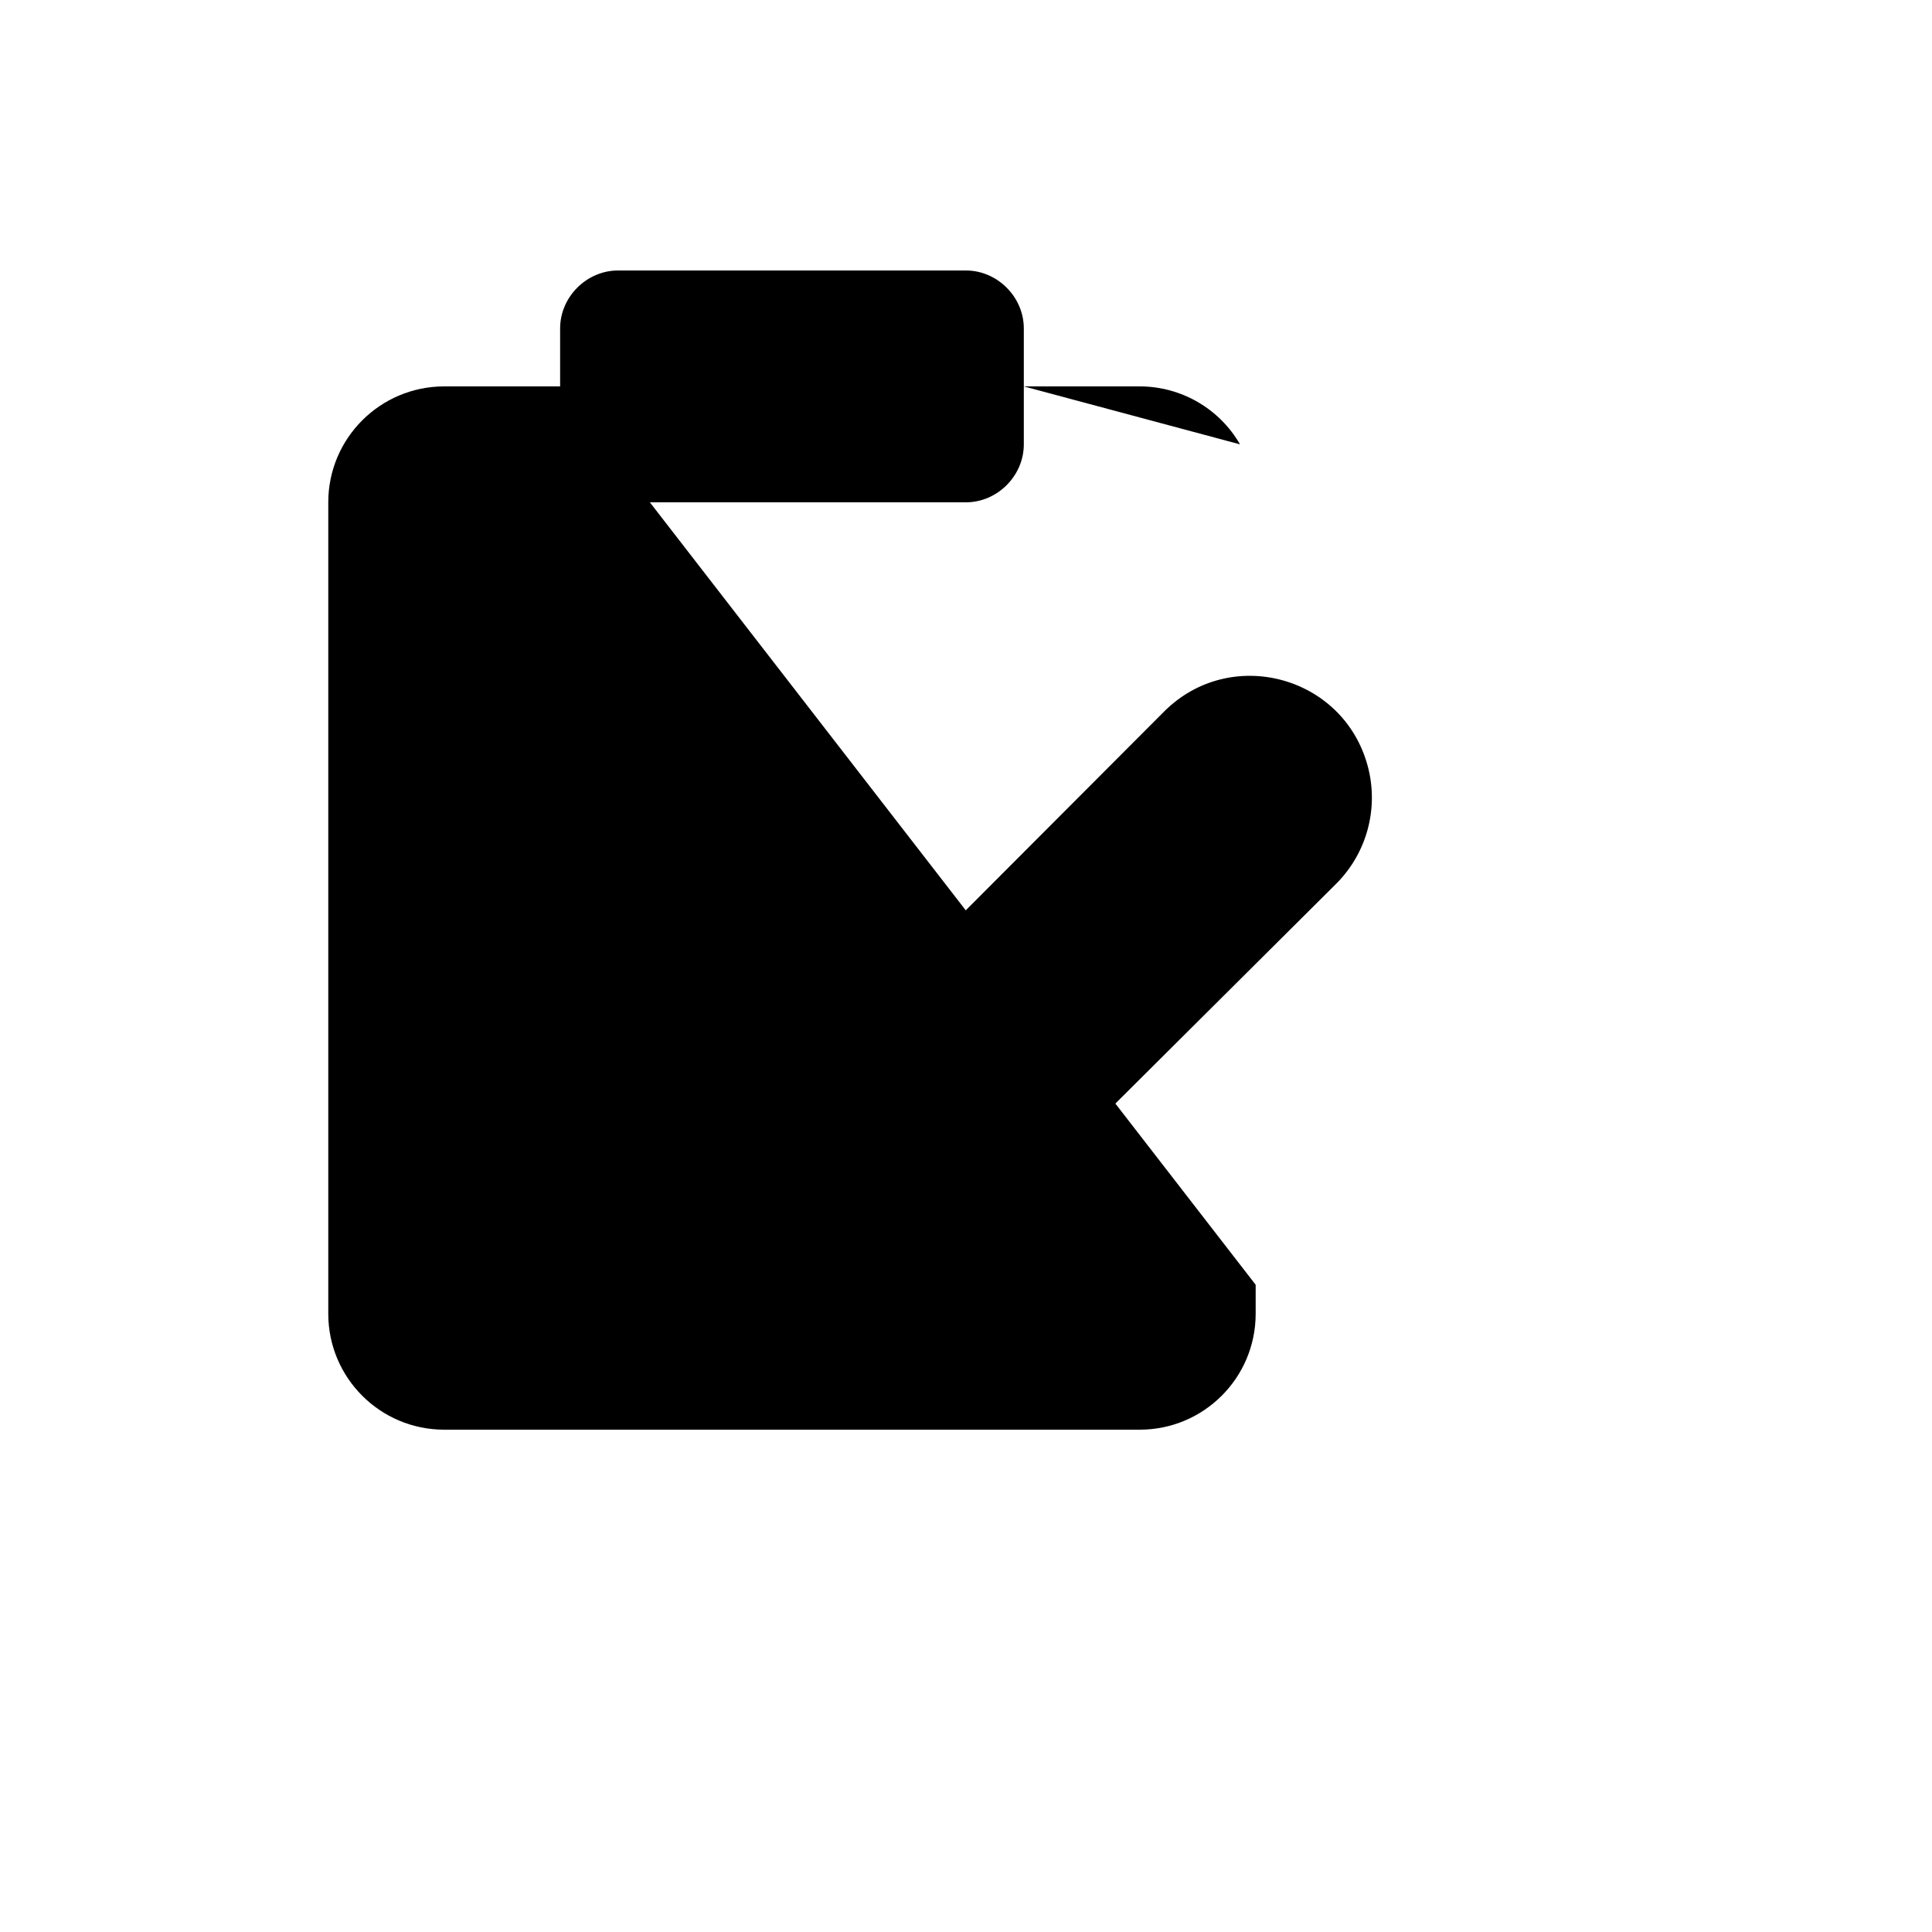
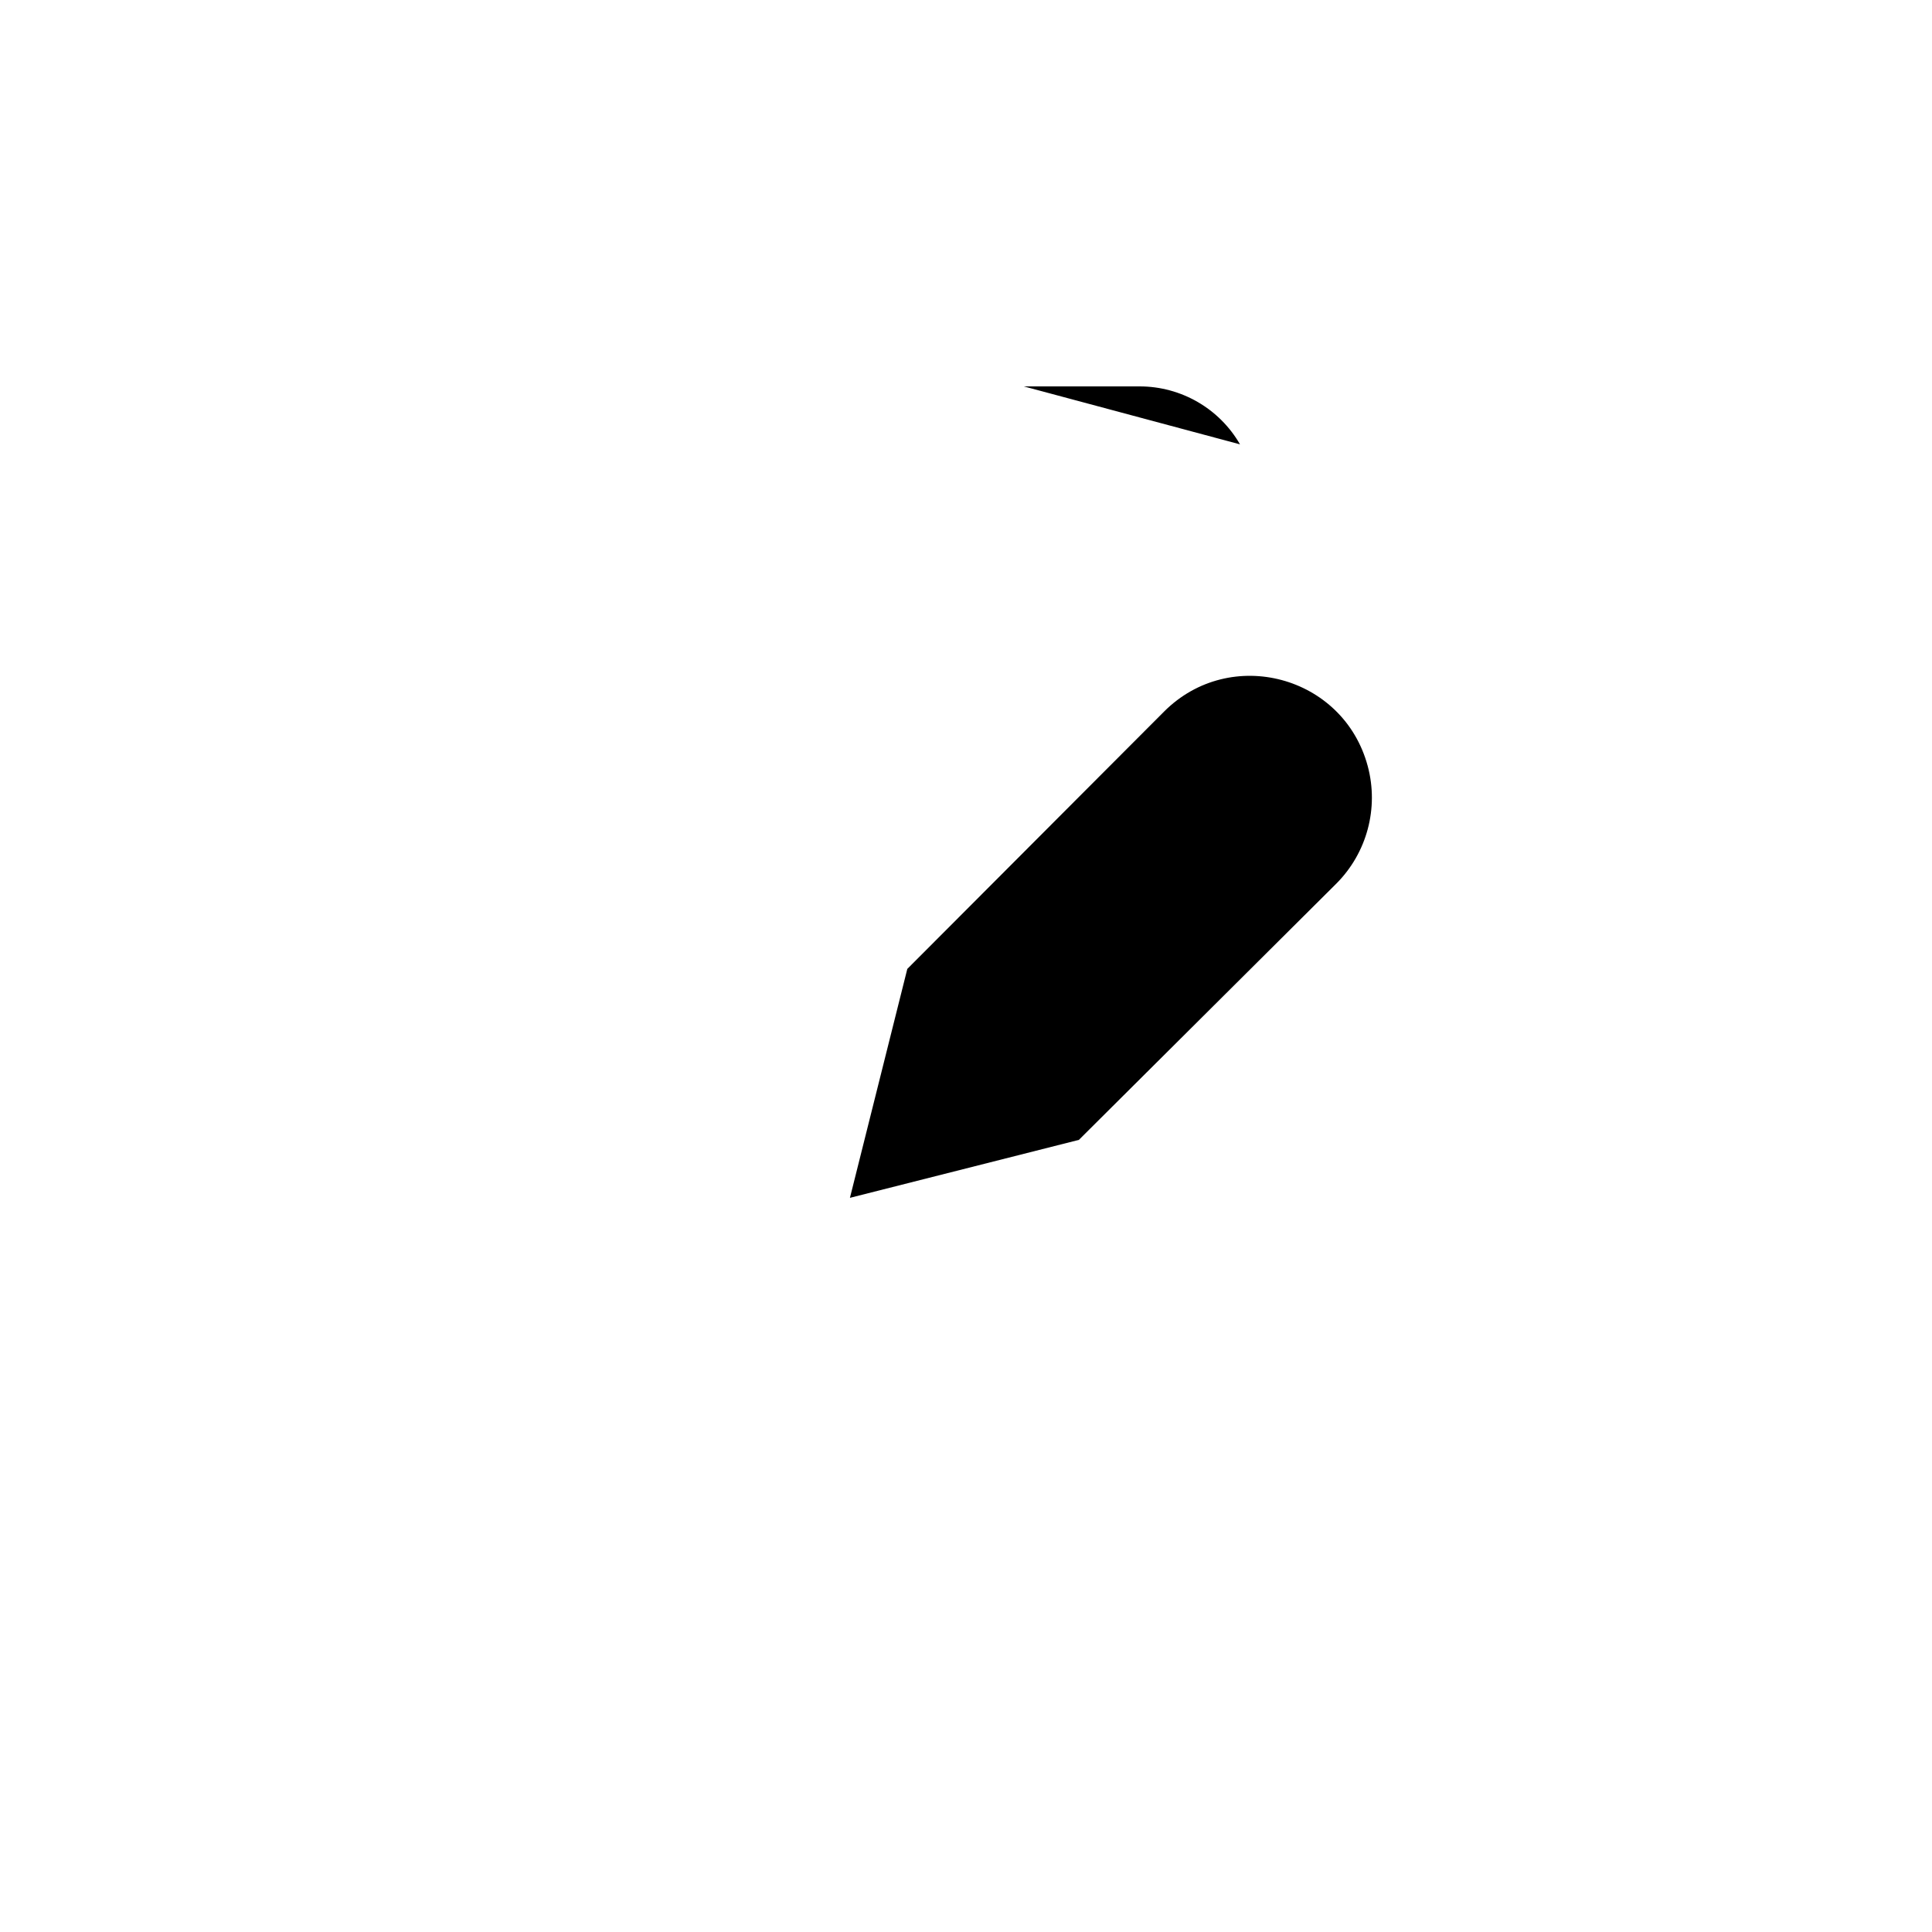
<svg xmlns="http://www.w3.org/2000/svg" version="1.1" width="100%" height="100%" id="svgWorkerArea" viewBox="-25 -25 625 625" style="background: white;">
  <defs id="defsdoc">
    <pattern id="patternBool" x="0" y="0" width="10" height="10" patternUnits="userSpaceOnUse" patternTransform="rotate(35)">
      <circle cx="5" cy="5" r="4" style="stroke: none;fill: #ff000070;" />
    </pattern>
  </defs>
  <g id="fileImp-689010603" class="cosito">
-     <path id="rectImp-885227446" class="grouped" d="M156.198 81.25C156.198 71.061 164.76 62.5 174.949 62.5 174.949 62.5 287.454 62.5 287.454 62.5 297.643 62.5 306.204 71.061 306.204 81.25 306.204 81.25 306.204 118.75 306.204 118.75 306.204 128.939 297.643 137.5 287.454 137.5 287.454 137.5 174.949 137.5 174.949 137.5 164.76 137.5 156.198 128.939 156.198 118.75 156.198 118.75 156.198 81.25 156.198 81.25 156.198 81.25 156.198 81.25 156.198 81.25" />
-     <path id="pathImp-256899470" class="grouped" d="M156.198 100C156.198 100 118.697 100 118.697 100 97.985 100 81.195 116.789 81.195 137.5 81.195 137.5 81.195 400 81.195 400 81.195 420.711 97.985 437.5 118.697 437.5 118.697 437.5 343.706 437.5 343.706 437.5 364.418 437.5 381.207 420.711 381.207 400 381.207 400 381.207 390.625 381.207 390.625" />
    <path id="pathImp-861359178" class="grouped" d="M306.204 100C306.204 100 343.706 100 343.706 100 357.09 100.013 369.452 107.159 376.144 118.75" />
    <path id="pathImp-817914282" class="grouped" d="M351.581 205.188C373.017 183.752 409.616 193.561 417.462 222.84 421.103 236.429 417.218 250.928 407.271 260.875 407.271 260.875 324.017 343.75 324.017 343.75 324.017 343.75 249.952 362.5 249.952 362.5 249.952 362.5 268.515 288.438 268.515 288.438 268.515 288.438 351.581 205.188 351.581 205.188 351.581 205.188 351.581 205.188 351.581 205.188" />
-     <path id="pathImp-738466702" class="grouped" d="M156.198 362.5C156.198 362.5 174.949 362.5 174.949 362.5" />
  </g>
</svg>